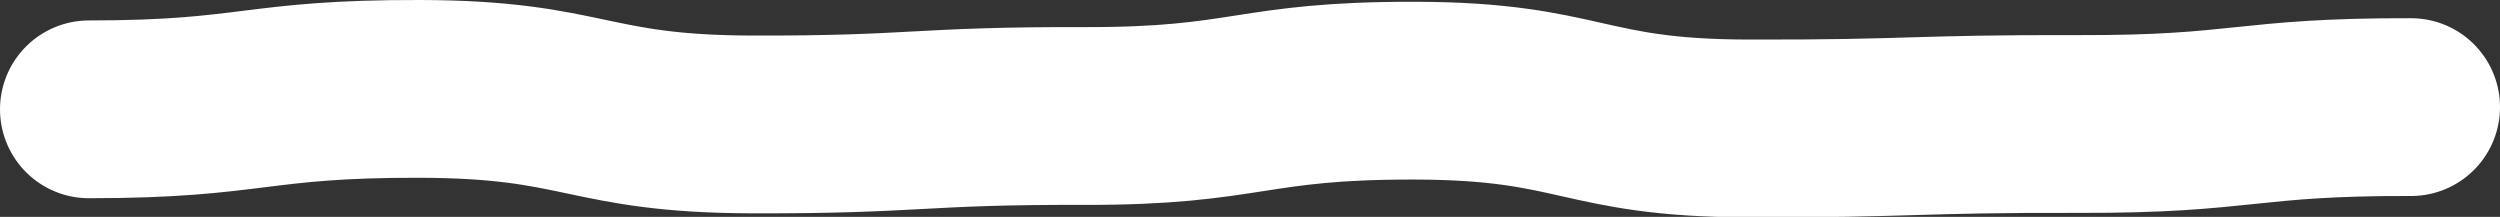
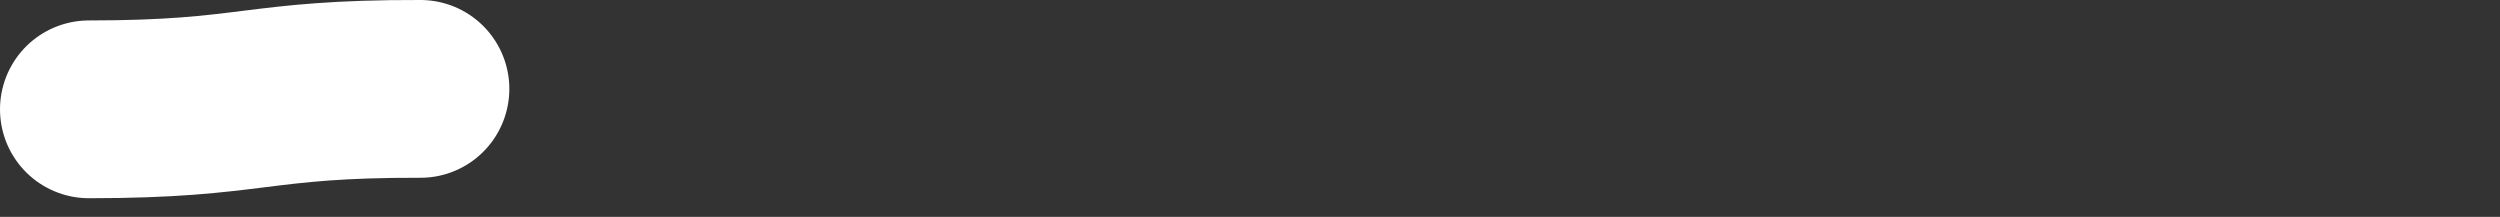
<svg xmlns="http://www.w3.org/2000/svg" id="_レイヤー_2" data-name="レイヤー 2" width="56.25" height="4.88" viewBox="0 0 56.25 4.88">
  <rect x="0" y="0" width="56.25" height="4.88" fill="#333333" stroke="none" />
-   <path d="M2 2.46c3.73 0 3.73-.47 7.46-.46s3.73.79 7.46.8 3.73-.2 7.46-.19 3.73-.58 7.47-.57 3.73.84 7.46.85 3.73-.11 7.47-.1 3.74-.39 7.47-.38" fill="none" stroke="#fff" stroke-linecap="round" stroke-miterlimit="10" stroke-width="4" id="TOP" />
+   <path d="M2 2.46c3.73 0 3.73-.47 7.46-.46" fill="none" stroke="#fff" stroke-linecap="round" stroke-miterlimit="10" stroke-width="4" id="TOP" />
</svg>